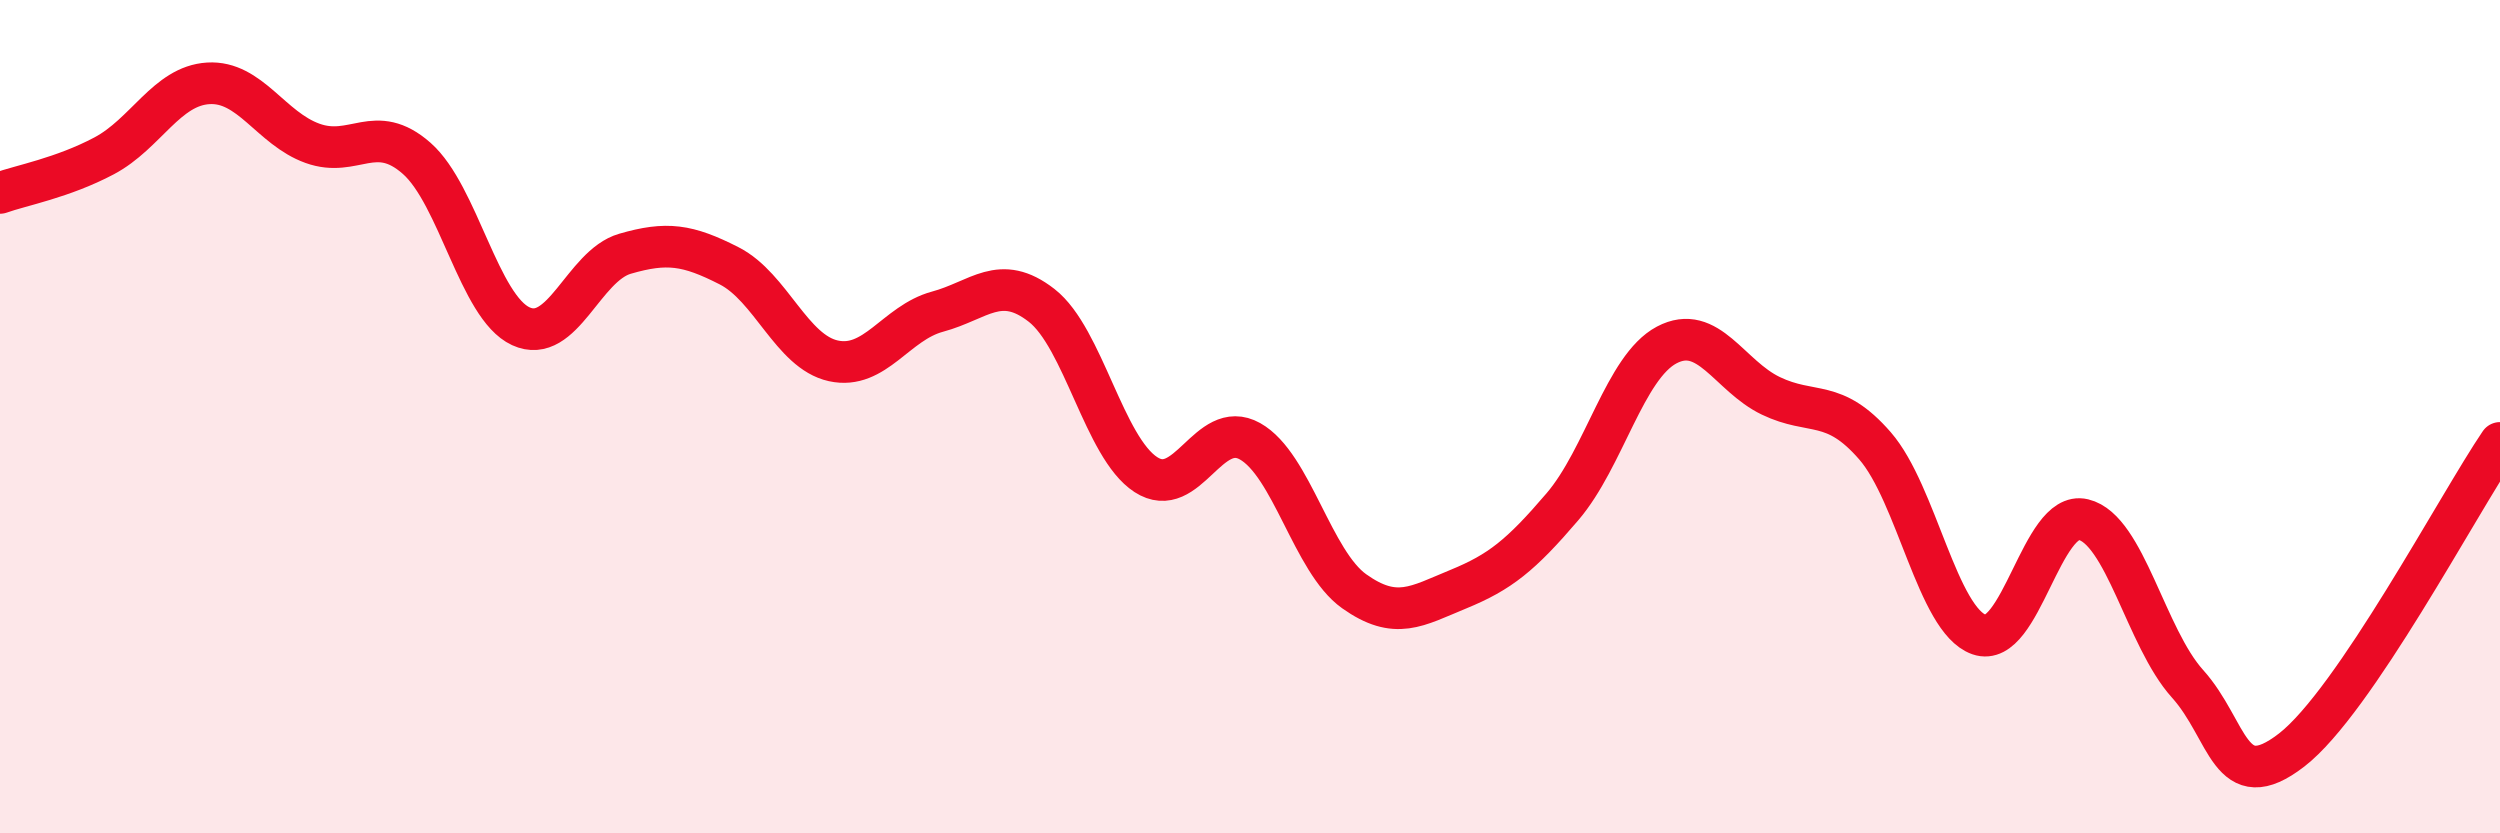
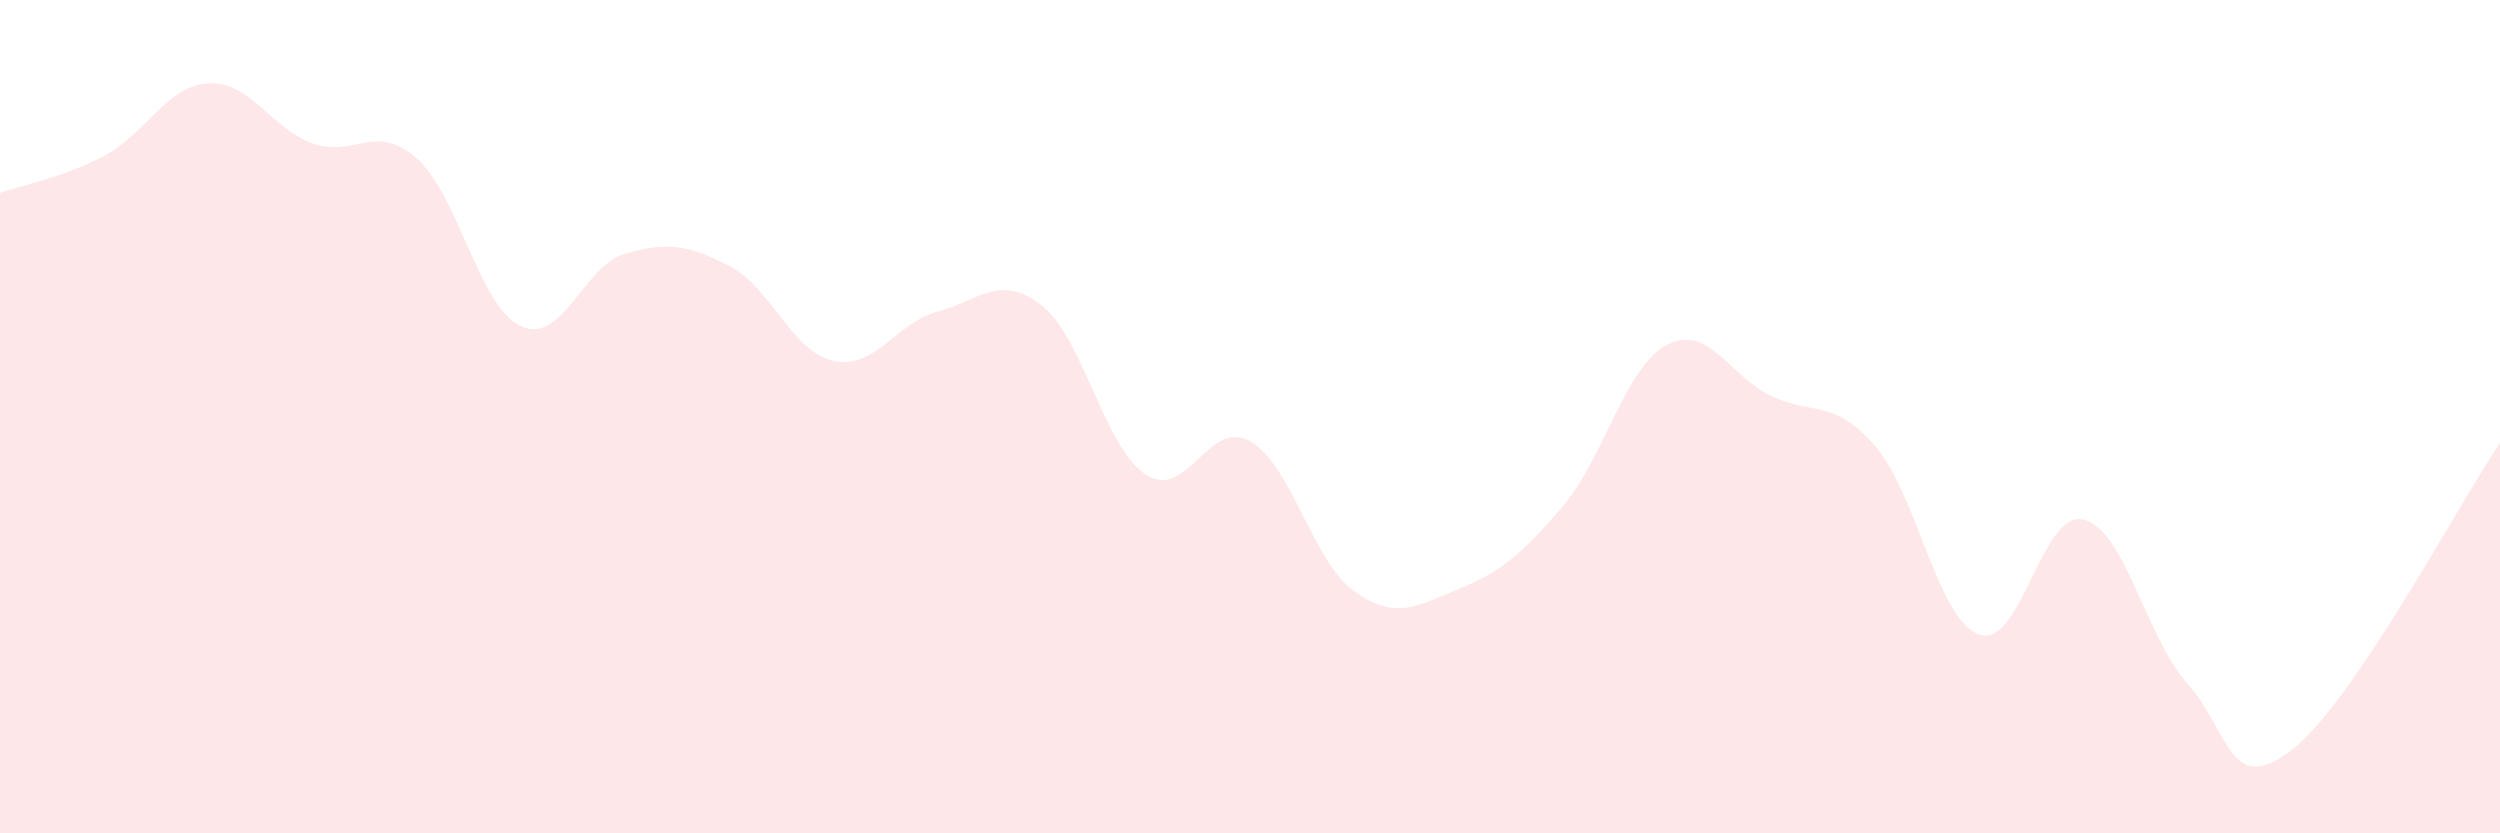
<svg xmlns="http://www.w3.org/2000/svg" width="60" height="20" viewBox="0 0 60 20">
  <path d="M 0,4.63 C 0.5,4.45 1.5,4.27 2.5,3.74 C 3.5,3.21 4,2.06 5,2 C 6,1.94 6.5,3.08 7.5,3.44 C 8.5,3.8 9,2.92 10,3.8 C 11,4.68 11.5,7.37 12.5,7.83 C 13.5,8.29 14,6.38 15,6.09 C 16,5.8 16.5,5.87 17.5,6.38 C 18.5,6.89 19,8.44 20,8.66 C 21,8.88 21.5,7.75 22.5,7.48 C 23.5,7.21 24,6.55 25,7.33 C 26,8.11 26.5,10.74 27.5,11.39 C 28.5,12.04 29,10.03 30,10.59 C 31,11.15 31.5,13.48 32.5,14.19 C 33.5,14.9 34,14.55 35,14.14 C 36,13.73 36.5,13.33 37.5,12.16 C 38.5,10.99 39,8.81 40,8.28 C 41,7.75 41.5,9.02 42.5,9.5 C 43.5,9.98 44,9.55 45,10.7 C 46,11.85 46.5,14.88 47.5,15.23 C 48.5,15.58 49,12.23 50,12.47 C 51,12.71 51.5,15.3 52.5,16.41 C 53.5,17.52 53.5,19.16 55,18 C 56.5,16.84 59,12.1 60,10.63L60 20L0 20Z" fill="#EB0A25" opacity="0.1" stroke-linecap="round" stroke-linejoin="round" />
-   <path d="M 0,4.63 C 0.5,4.45 1.5,4.27 2.5,3.74 C 3.5,3.21 4,2.06 5,2 C 6,1.94 6.5,3.08 7.5,3.44 C 8.5,3.8 9,2.92 10,3.8 C 11,4.68 11.5,7.37 12.5,7.83 C 13.5,8.29 14,6.38 15,6.09 C 16,5.8 16.5,5.87 17.5,6.38 C 18.5,6.89 19,8.44 20,8.66 C 21,8.88 21.5,7.75 22.5,7.48 C 23.5,7.21 24,6.55 25,7.33 C 26,8.11 26.5,10.74 27.5,11.39 C 28.5,12.04 29,10.03 30,10.59 C 31,11.15 31.5,13.48 32.5,14.19 C 33.5,14.9 34,14.55 35,14.14 C 36,13.73 36.5,13.33 37.5,12.16 C 38.5,10.99 39,8.81 40,8.28 C 41,7.75 41.5,9.02 42.5,9.5 C 43.5,9.98 44,9.55 45,10.7 C 46,11.85 46.5,14.88 47.5,15.23 C 48.5,15.58 49,12.23 50,12.47 C 51,12.71 51.5,15.3 52.5,16.41 C 53.5,17.52 53.5,19.16 55,18 C 56.5,16.84 59,12.1 60,10.63" stroke="#EB0A25" stroke-width="1" fill="none" stroke-linecap="round" stroke-linejoin="round" />
</svg>